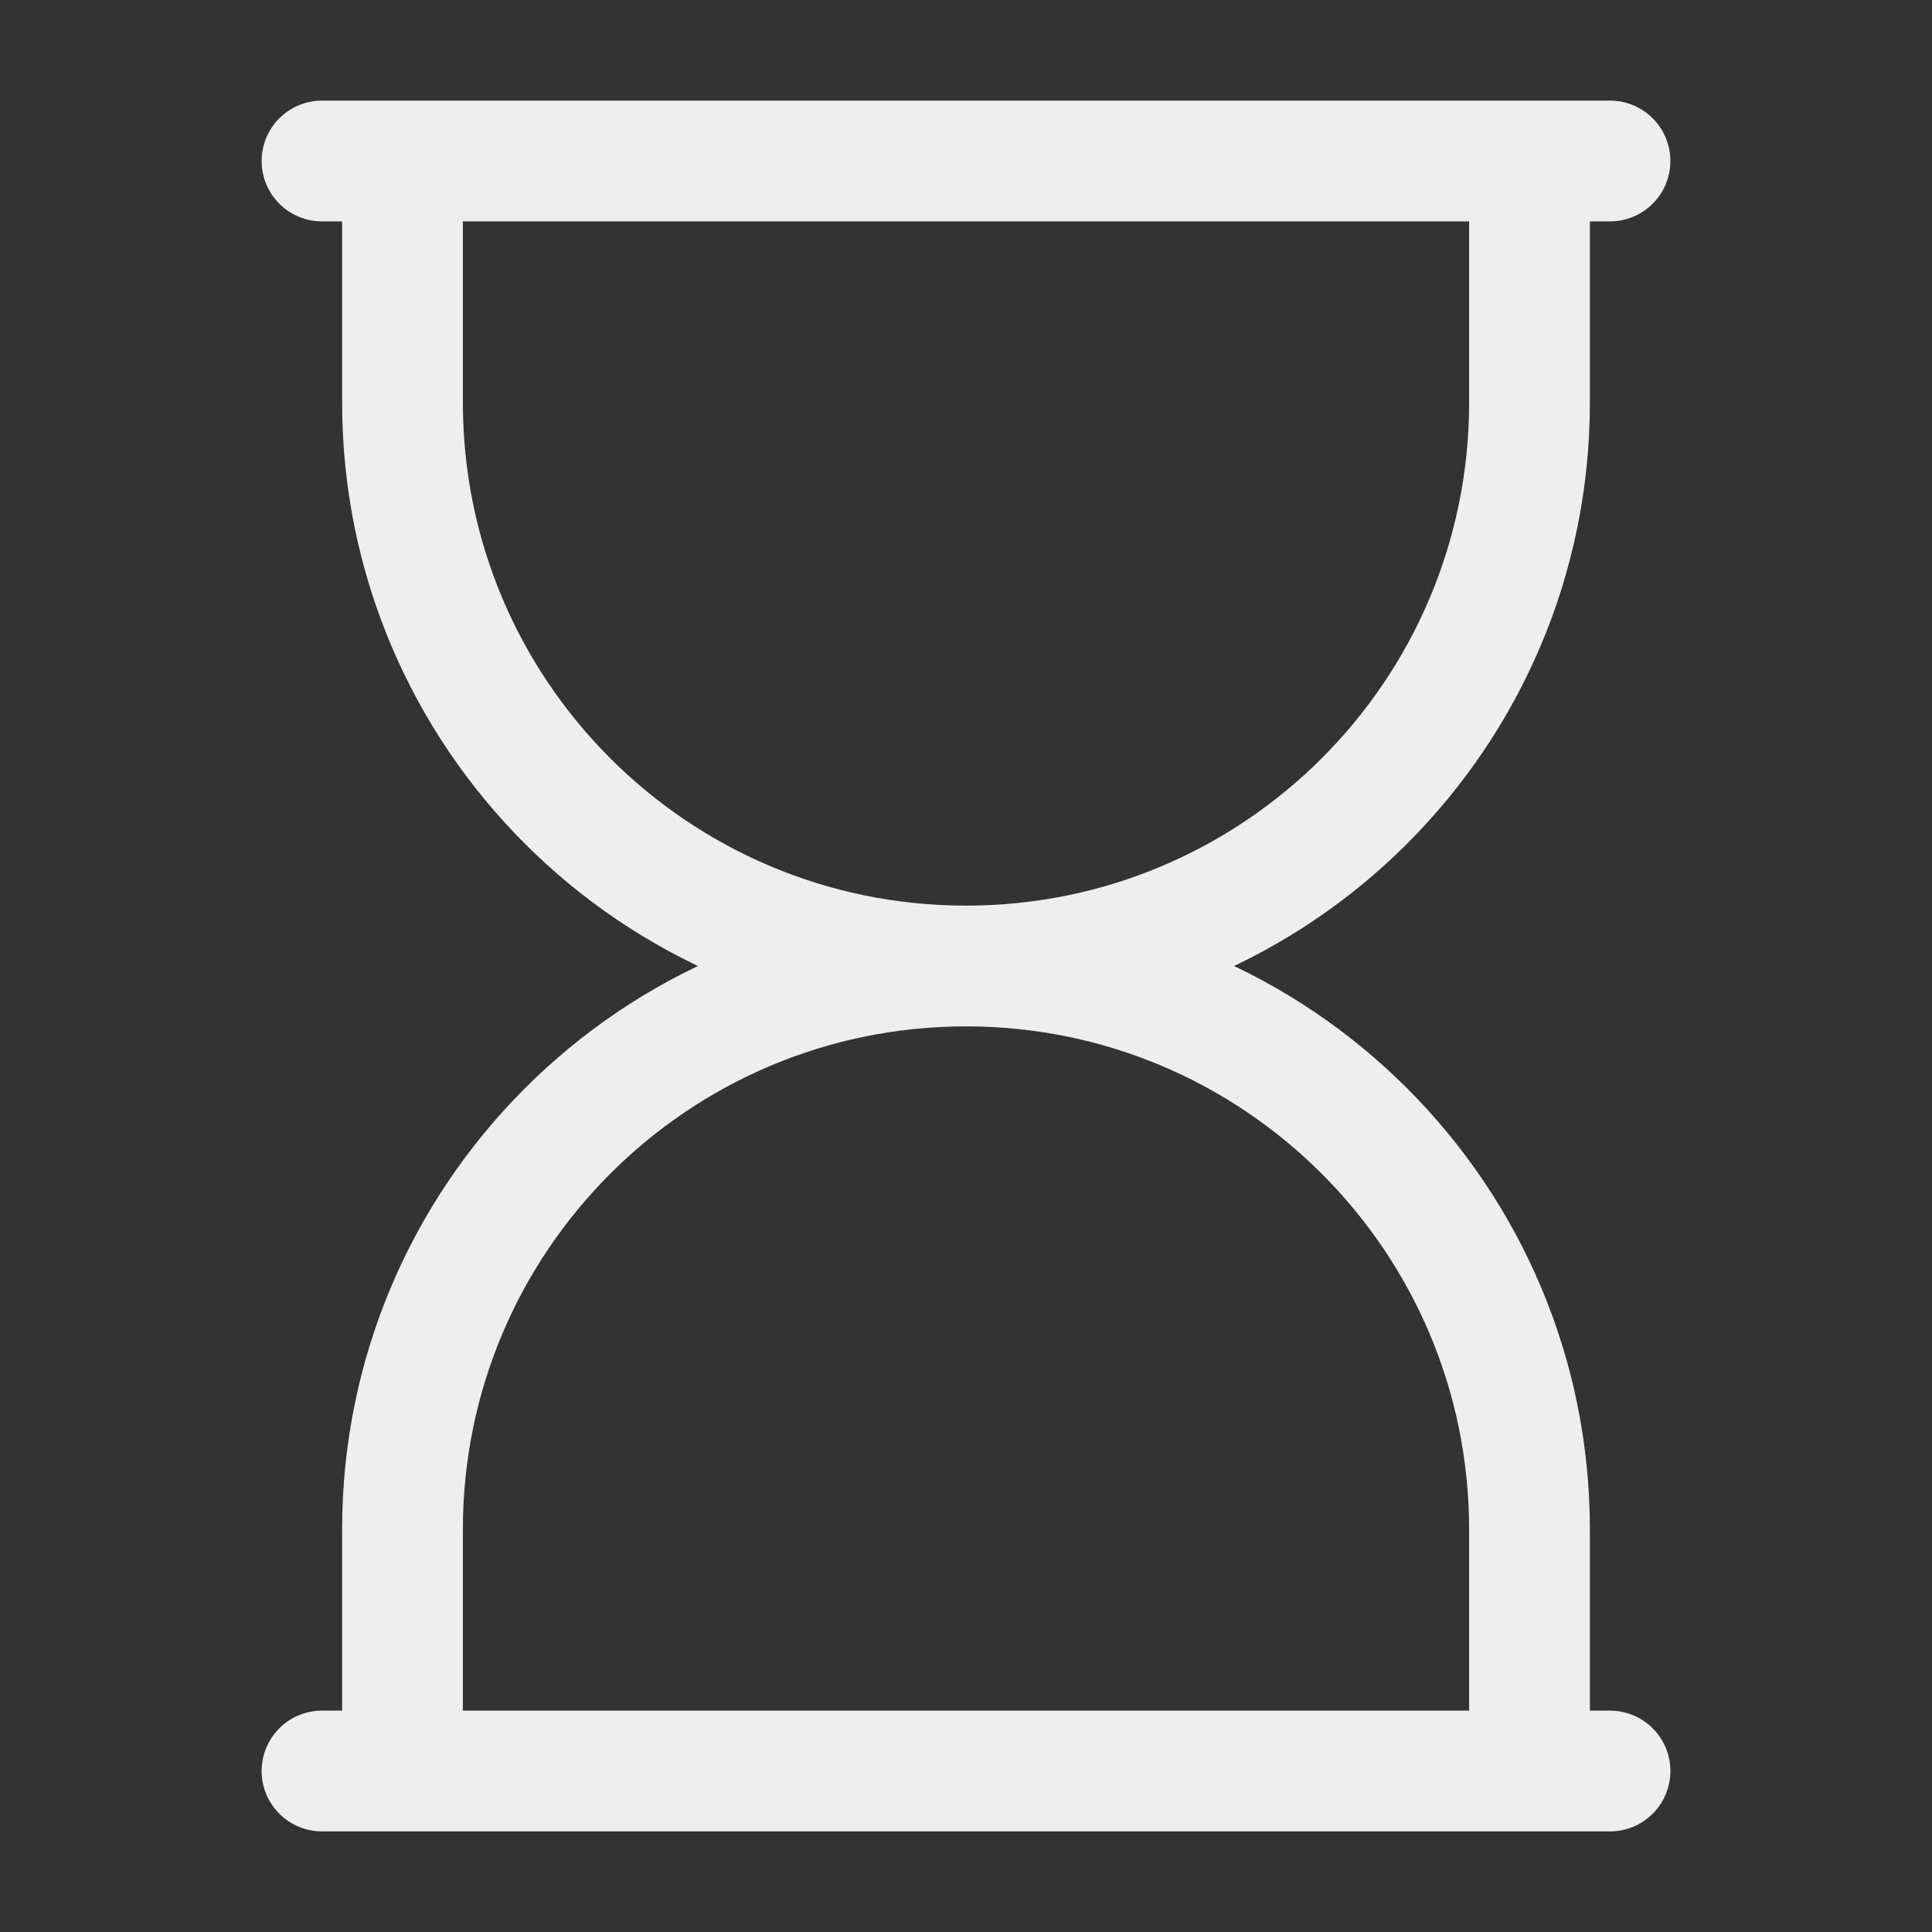
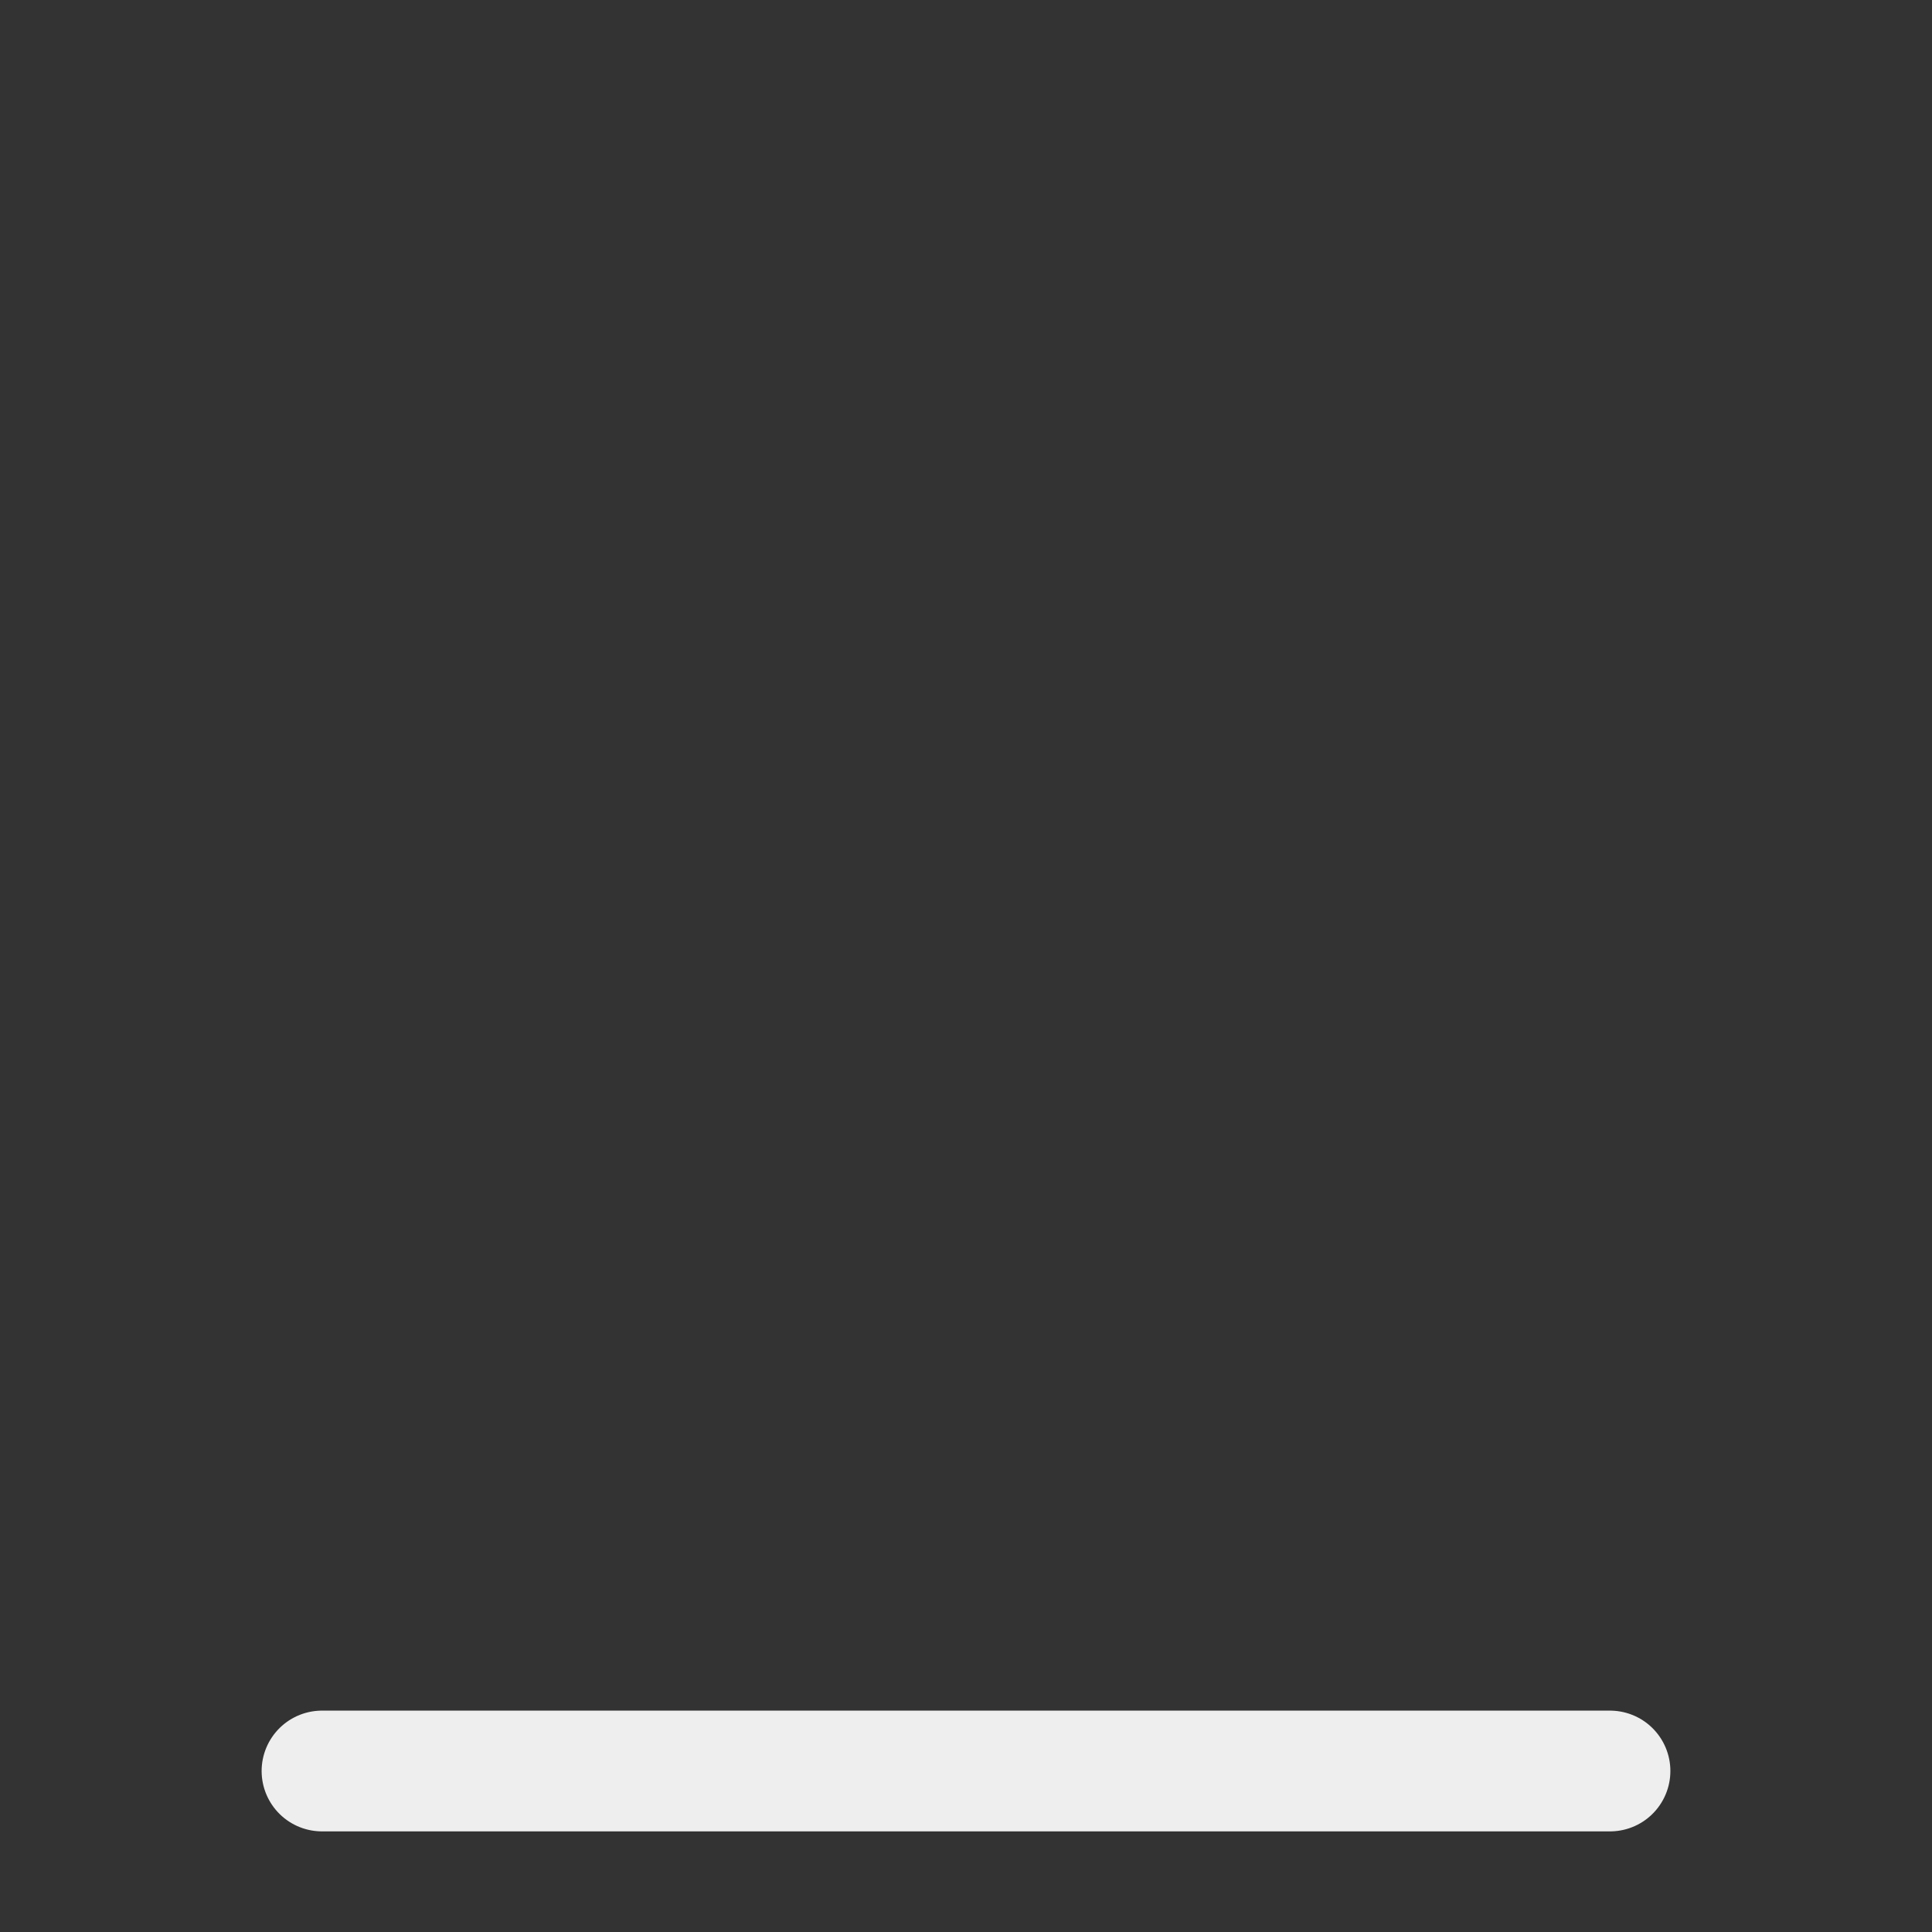
<svg xmlns="http://www.w3.org/2000/svg" width="24" height="24" viewBox="0 0 24 24" fill="none">
  <rect x="0" y="0" width="24" height="24" fill="#333333" stroke="none" />
-   <path d="M19 2V5C19 8.866 15.866 12 12 12M12 12C8.134 12 5 8.866 5 5V2M12 12C15.866 12 19 15.134 19 19V22M12 12C8.134 12 5 15.134 5 19V22" stroke="#EEEEEF" stroke-width="1.5" />
-   <path d="M4 2H20M20 22H4" stroke="#EEEEEF" stroke-width="1.5" stroke-linecap="round" />
+   <path d="M4 2M20 22H4" stroke="#EEEEEF" stroke-width="1.5" stroke-linecap="round" />
</svg>